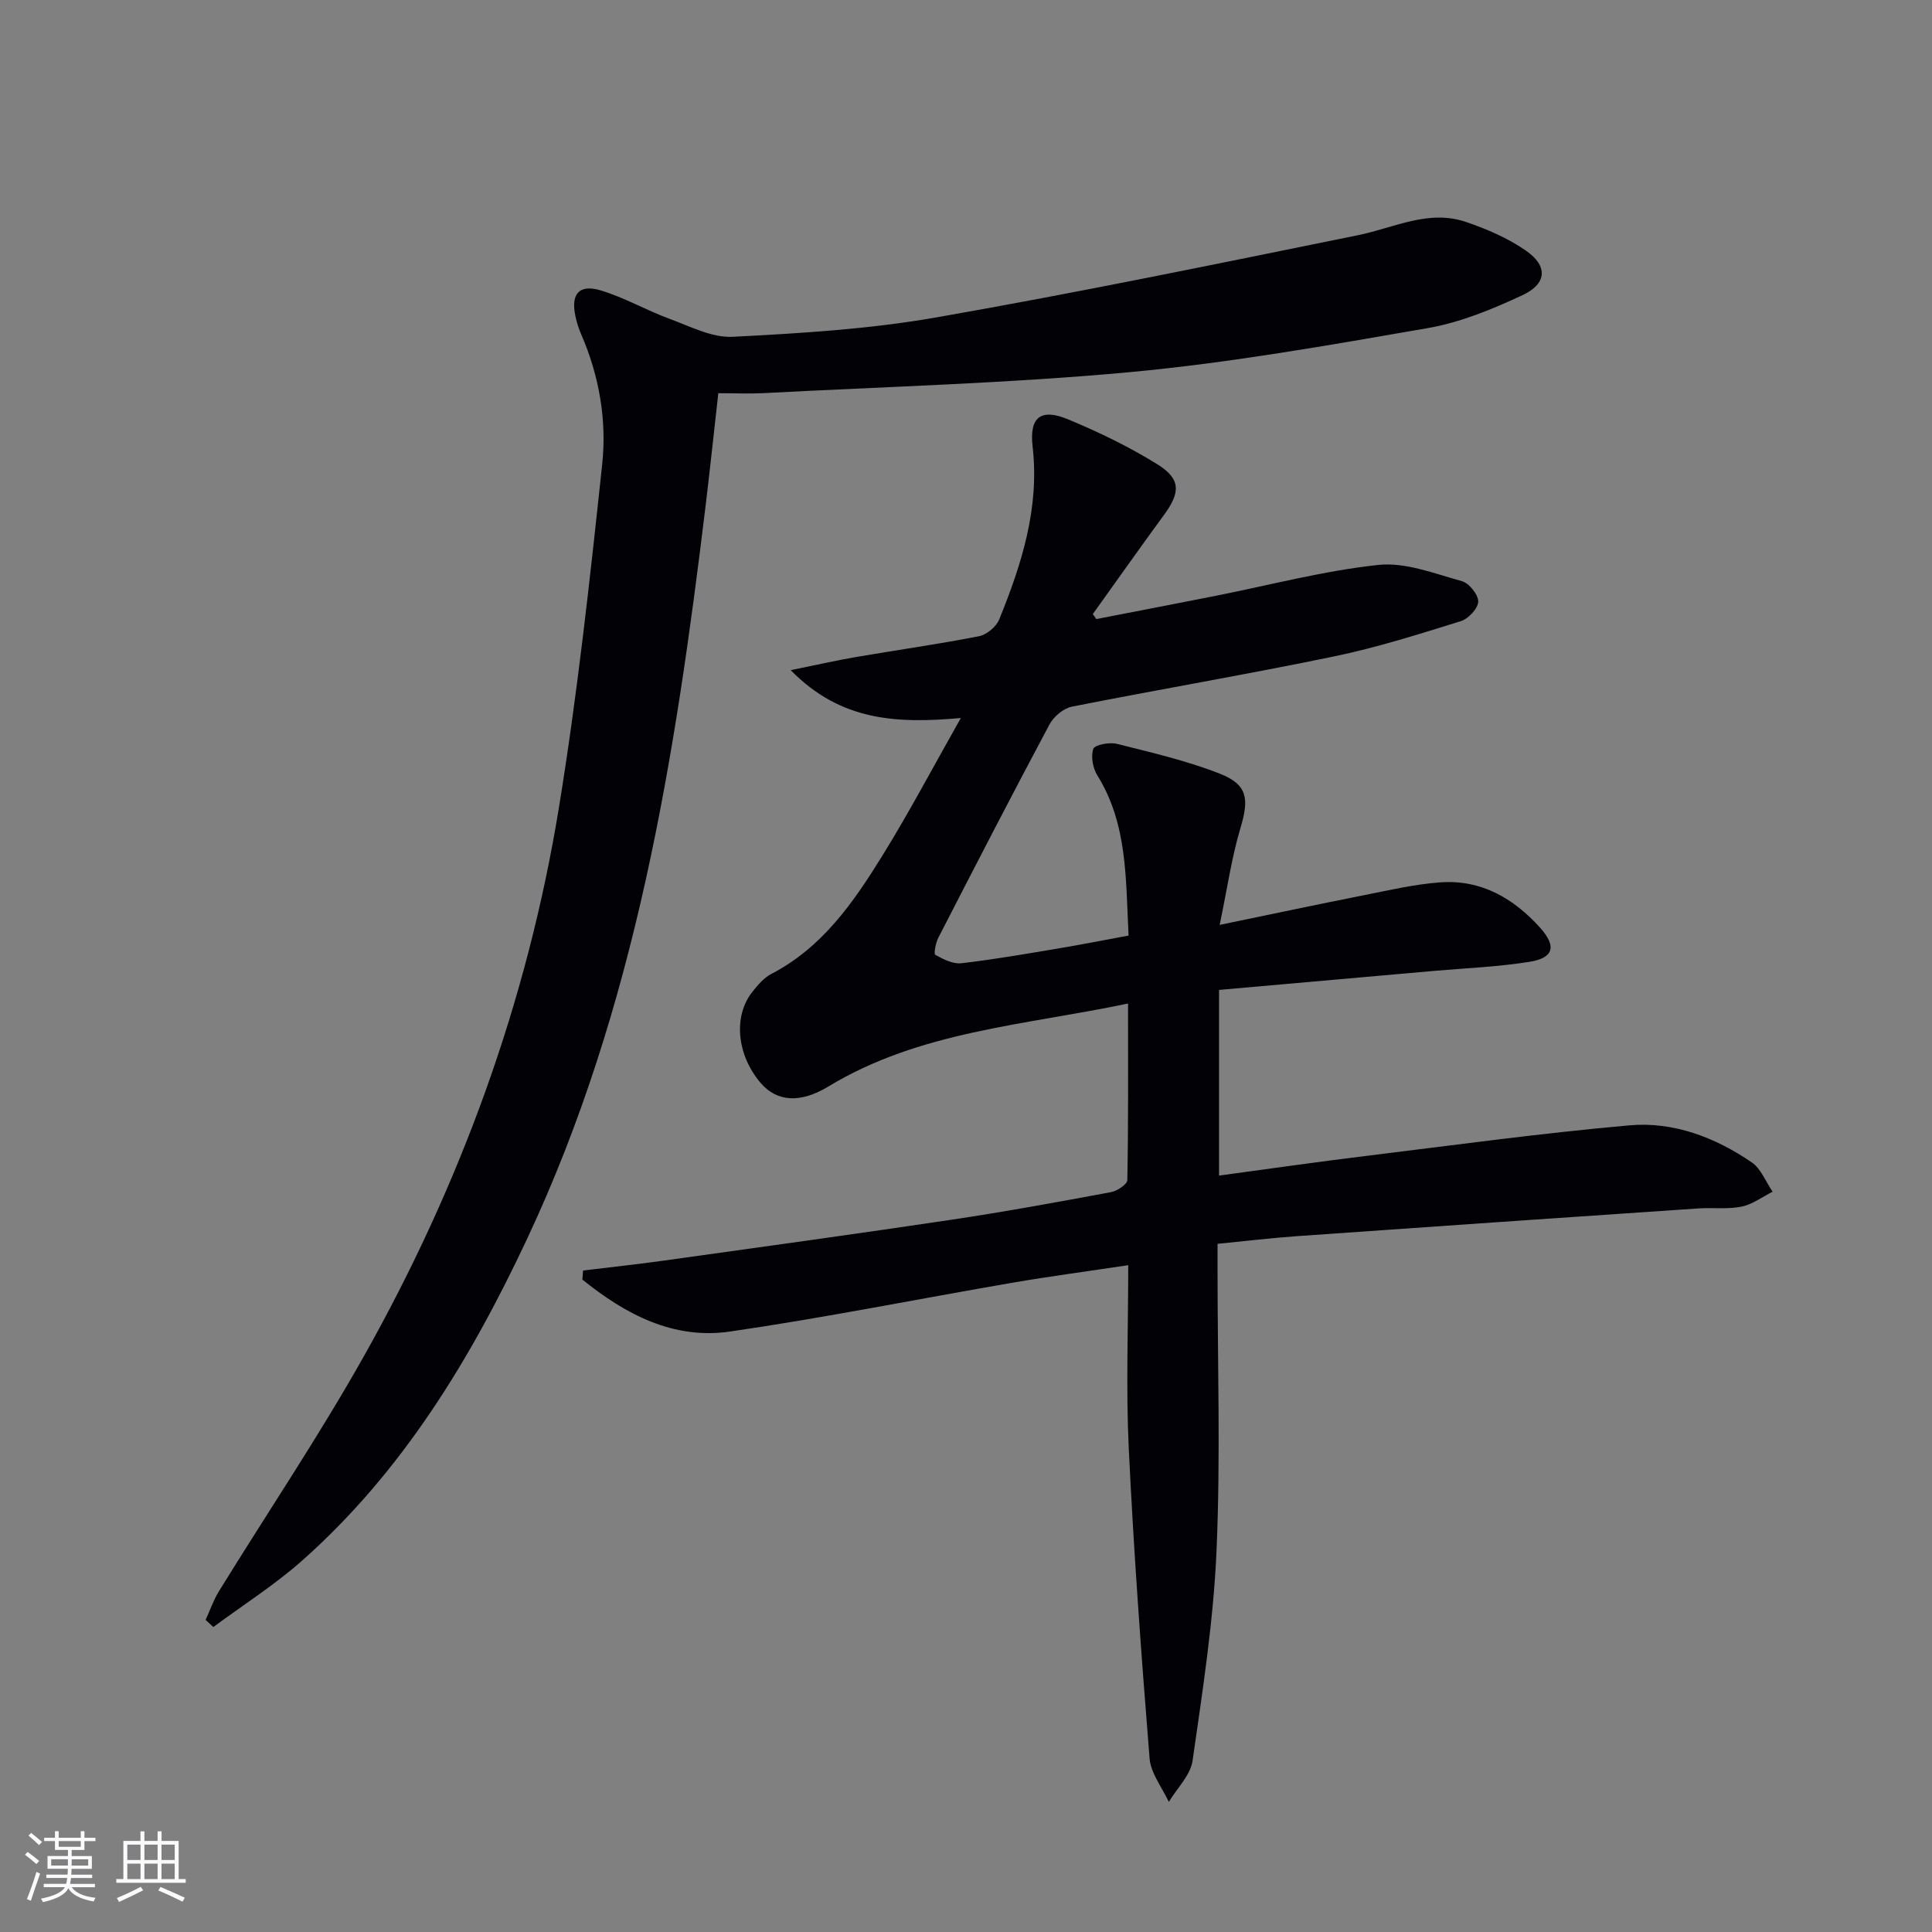
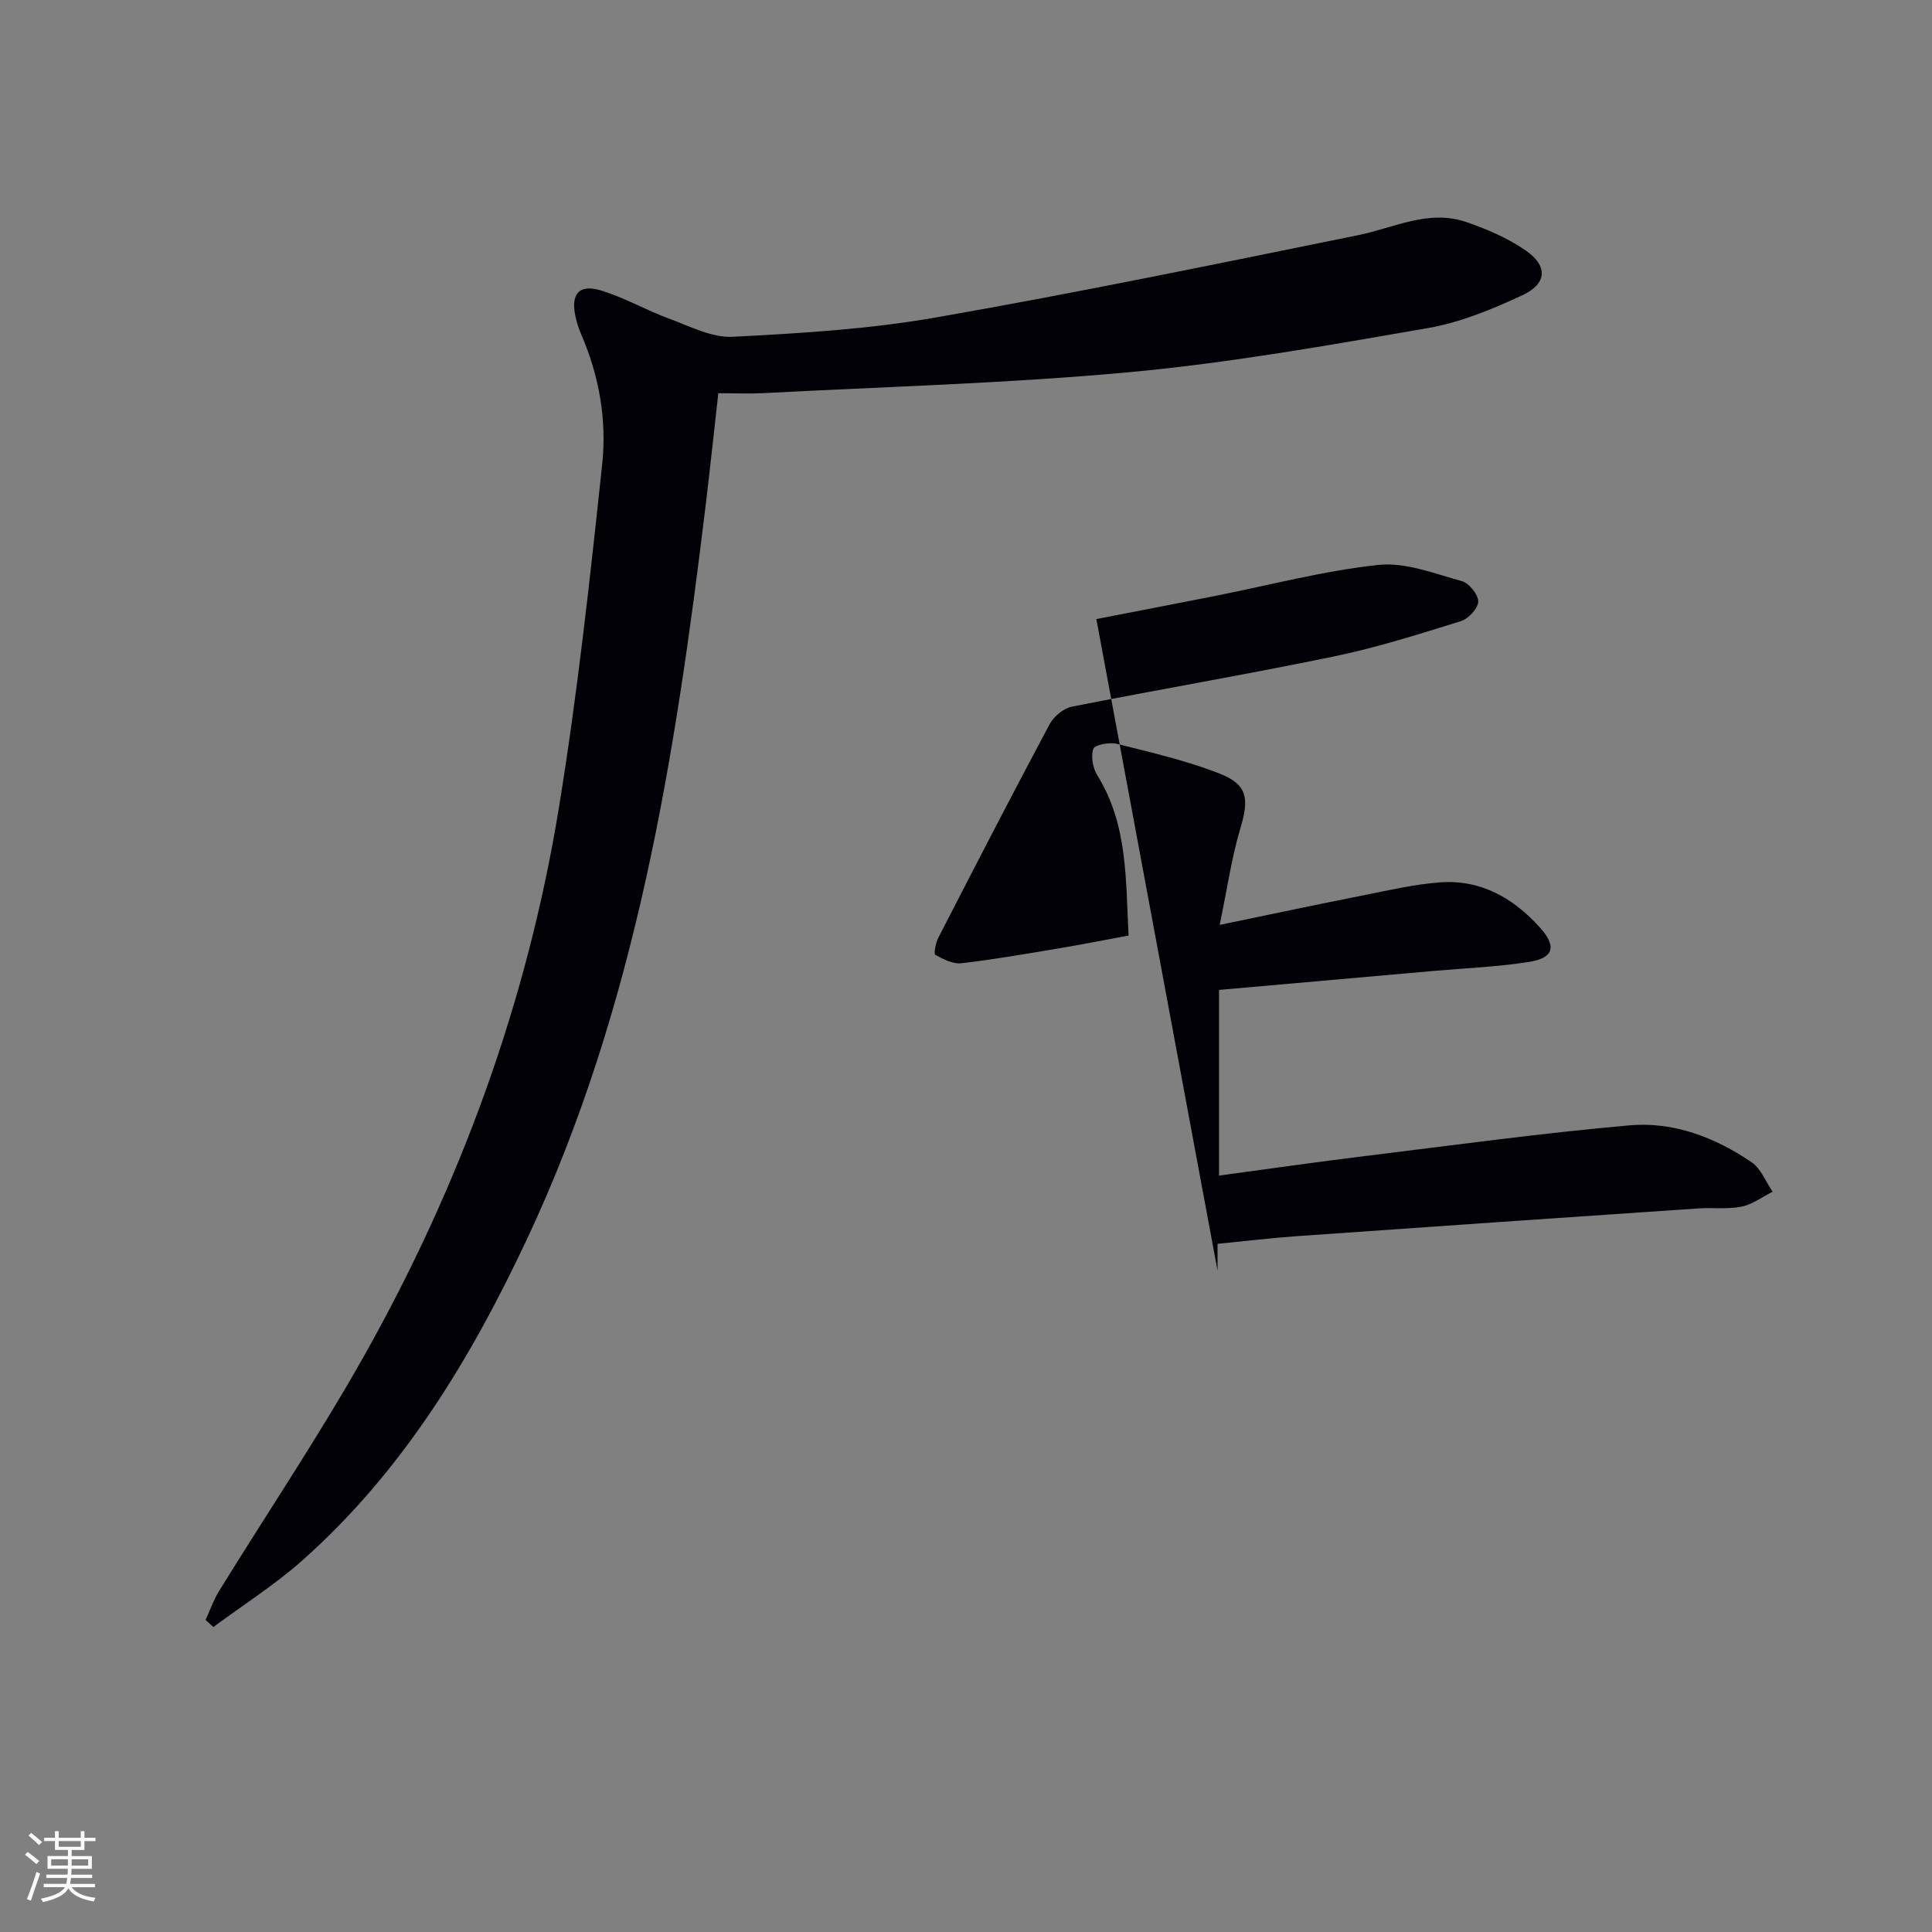
<svg xmlns="http://www.w3.org/2000/svg" enable-background="new 0 0 400 400" viewBox="0 0 400 400">
  <rect x="0" y="0" width="400" height="400" fill="#808080" stroke="none" />
-   <path d="m226.99 128.17c8.23-1.6 16.47-3.18 24.7-4.81 11.22-2.22 22.36-5.19 33.69-6.4 5.6-.6 11.6 1.8 17.28 3.36 1.5.41 3.42 2.8 3.39 4.24-.03 1.42-2.05 3.57-3.62 4.05-8.69 2.7-17.4 5.47-26.3 7.31-18.02 3.73-36.17 6.81-54.22 10.39-1.74.35-3.76 2.05-4.62 3.67-7.82 14.65-15.43 29.4-23.02 44.17-.55 1.07-.98 3.34-.62 3.54 1.64.91 3.65 1.94 5.39 1.74 6.76-.78 13.47-1.96 20.18-3.08 4.71-.79 9.39-1.72 14.44-2.65-.61-11.67-.16-23-6.47-33.17-.93-1.5-1.37-3.92-.83-5.49.29-.84 3.33-1.42 4.85-1.04 7.2 1.81 14.51 3.49 21.39 6.2 5.76 2.27 6.01 5.27 4.22 11.24-1.82 6.07-2.71 12.43-4.3 20.05 10.9-2.25 20.22-4.24 29.58-6.09 5.35-1.06 10.72-2.33 16.13-2.72 8.39-.6 15.11 3.27 20.6 9.36 3.48 3.86 2.9 6.29-2.19 7.1-6.54 1.04-13.2 1.3-19.81 1.88-14.72 1.3-29.44 2.6-44.44 3.93v38.44c10.19-1.37 20.15-2.81 30.13-4.03 18.27-2.24 36.52-4.75 54.85-6.37 9.12-.81 17.73 2.49 25.3 7.66 1.93 1.32 2.91 4.02 4.33 6.08-2.13 1.07-4.17 2.63-6.43 3.09-2.89.58-5.98.17-8.96.37-27.69 1.88-55.37 3.78-83.05 5.74-5.28.37-10.54 1.01-16.48 1.59v5.55c0 19.33.63 38.68-.21 57.98-.63 14.54-2.89 29.03-4.96 43.47-.43 3.02-3.22 5.71-4.92 8.55-1.38-2.99-3.73-5.91-3.98-9-1.72-21.36-3.28-42.74-4.31-64.14-.6-12.44-.11-24.93-.11-37.99-8.41 1.27-16.27 2.31-24.07 3.65-19.46 3.35-38.84 7.25-58.37 10.09-11.82 1.72-21.73-3.63-30.58-10.76.05-.62.1-1.25.15-1.87 5.61-.69 11.23-1.29 16.83-2.07 19.89-2.78 39.79-5.51 59.65-8.48 10.98-1.64 21.9-3.65 32.82-5.68 1.29-.24 3.36-1.62 3.38-2.5.23-11.94.15-23.88.15-36.55-21.55 4.52-43.16 5.73-62.05 17.18-5.78 3.5-10.63 3.21-14-.72-4.94-5.76-5.74-13.79-1.76-18.84 1.12-1.42 2.41-2.95 3.96-3.75 10.55-5.47 17-14.81 22.96-24.44 5.57-9 10.52-18.38 16.27-28.54-13.16 1.16-24.83.71-35.22-9.91 5.34-1.08 9.38-2.01 13.46-2.71 8.51-1.46 17.07-2.66 25.53-4.32 1.59-.31 3.57-1.96 4.18-3.48 4.65-11.45 8.37-23.08 6.91-35.79-.7-6.09 1.69-7.97 7.32-5.64 6.4 2.66 12.72 5.71 18.59 9.37 4.81 3.01 4.69 5.79 1.3 10.42-4.98 6.8-9.84 13.69-14.75 20.54.25.35.49.69.74 1.03z" fill="#010106" />
+   <path d="m226.99 128.17c8.23-1.6 16.47-3.18 24.7-4.81 11.22-2.22 22.36-5.19 33.69-6.4 5.6-.6 11.6 1.8 17.28 3.36 1.5.41 3.42 2.8 3.39 4.24-.03 1.42-2.05 3.57-3.62 4.05-8.69 2.7-17.4 5.47-26.3 7.31-18.02 3.73-36.17 6.81-54.22 10.39-1.74.35-3.76 2.05-4.62 3.67-7.82 14.65-15.43 29.4-23.02 44.17-.55 1.07-.98 3.34-.62 3.54 1.64.91 3.65 1.94 5.39 1.74 6.76-.78 13.47-1.96 20.18-3.08 4.71-.79 9.39-1.72 14.44-2.65-.61-11.67-.16-23-6.47-33.17-.93-1.5-1.37-3.92-.83-5.49.29-.84 3.33-1.42 4.85-1.04 7.2 1.81 14.51 3.49 21.39 6.2 5.76 2.27 6.01 5.27 4.22 11.24-1.82 6.07-2.71 12.43-4.3 20.05 10.9-2.25 20.22-4.24 29.58-6.09 5.35-1.06 10.72-2.33 16.13-2.72 8.39-.6 15.11 3.27 20.6 9.36 3.48 3.86 2.9 6.29-2.19 7.1-6.54 1.04-13.2 1.3-19.81 1.88-14.72 1.3-29.44 2.6-44.44 3.93v38.44c10.19-1.37 20.15-2.81 30.13-4.03 18.27-2.24 36.52-4.75 54.85-6.37 9.12-.81 17.73 2.49 25.3 7.66 1.93 1.32 2.91 4.02 4.33 6.08-2.13 1.07-4.17 2.63-6.43 3.09-2.89.58-5.98.17-8.96.37-27.69 1.88-55.37 3.78-83.05 5.74-5.28.37-10.54 1.01-16.48 1.59v5.55z" fill="#010106" />
  <path d="m148.72 81.41c-.89 7.91-1.71 15.64-2.64 23.36-6.3 52.03-14.38 103.64-36.94 151.7-11.68 24.88-25.76 48.15-46.56 66.61-5.71 5.07-12.25 9.21-18.41 13.78-.53-.49-1.07-.99-1.6-1.48.91-1.98 1.62-4.07 2.75-5.91 10.02-16.26 20.72-32.14 30.07-48.77 19.94-35.46 33.78-73.31 40.33-113.5 3.84-23.56 6.43-47.35 8.96-71.1.97-9.1-.61-18.25-4.33-26.83-.52-1.21-.94-2.49-1.21-3.78-1-4.62.75-6.72 5.25-5.36 4.88 1.47 9.4 4.1 14.21 5.87 4.28 1.57 8.8 3.95 13.09 3.73 14.07-.72 28.24-1.58 42.08-4 29.24-5.11 58.32-11.13 87.42-17.04 7.42-1.51 14.57-5.39 22.34-2.73 4.34 1.48 8.72 3.36 12.45 5.97 4.52 3.15 4.3 6.82-.74 9.17-6.26 2.92-12.88 5.66-19.63 6.83-20.42 3.54-40.89 7.18-61.5 9.1-25.3 2.35-50.76 3.02-76.15 4.37-2.94.14-5.91.01-9.24.01z" fill="#010106" />
  <g fill="#fafafc">
    <path d="m5.17 384 .55-.58c.85.61 1.65 1.24 2.4 1.87l-.59.64c-.83-.73-1.62-1.38-2.36-1.93m1.22 9.53-.82-.34c.71-1.76 1.37-3.64 1.98-5.63.24.13.5.25.76.36-.6 1.67-1.24 3.54-1.92 5.61m-.5-13.5.57-.54c.56.44 1.31 1.06 2.26 1.87l-.64.64c-.68-.66-1.41-1.32-2.19-1.97m3.25.46h2.24v-1.36h.77v1.36h4.57v-1.36h.76v1.36h2.28v.69h-2.28v1.84h-2.64v1.26h4.18v2.64h-4.21c0 .45-.02.86-.05 1.21h4.32v.69h-4.38c-.04.34-.1.75-.19 1.22h5.15v.69h-4.82c.87 1.19 2.51 1.92 4.93 2.19-.17.32-.3.57-.37.76-2.77-.49-4.52-1.41-5.26-2.76-.56 1.26-2.3 2.23-5.24 2.9-.12-.24-.26-.48-.43-.72 2.73-.55 4.38-1.34 4.96-2.38h-4.38v-.69h4.65c.1-.38.17-.79.21-1.22h-4.32v-.69h4.4c.03-.34.05-.75.05-1.21h-4.2v-2.64h4.23v-1.26h-2.69v-1.84h-2.24zm1.46 4.46v1.29h3.45c.01-.4.02-.57.01-.53v-.32-.45h-3.46zm1.55-2.59h4.57v-1.19h-4.57zm6.11 2.59h-3.42v.77c-.01.19-.01.37-.02.53h3.44z" />
-     <path d="m32.63 379.16h.82v1.98h3.54v7.89h1.46v.78h-14.37v-.78h1.46v-7.89h3.54v-1.98h.82v1.98h2.73zm-3.49 11.48.5.73c-1.61.82-3.28 1.63-5 2.41-.13-.27-.28-.55-.44-.82 1.75-.72 3.4-1.49 4.94-2.32m-2.78-5.55h2.73v-3.18h-2.73zm0 3.95h2.73v-3.2h-2.73zm3.54-3.95h2.73v-3.18h-2.73zm0 3.95h2.73v-3.2h-2.73zm7.89 4.68c-1.84-.92-3.51-1.7-5.02-2.32l.45-.73c1.89.8 3.57 1.55 5.04 2.23zm-1.62-11.81h-2.73v3.18h2.73zm-2.73 7.13h2.73v-3.2h-2.73z" />
  </g>
</svg>